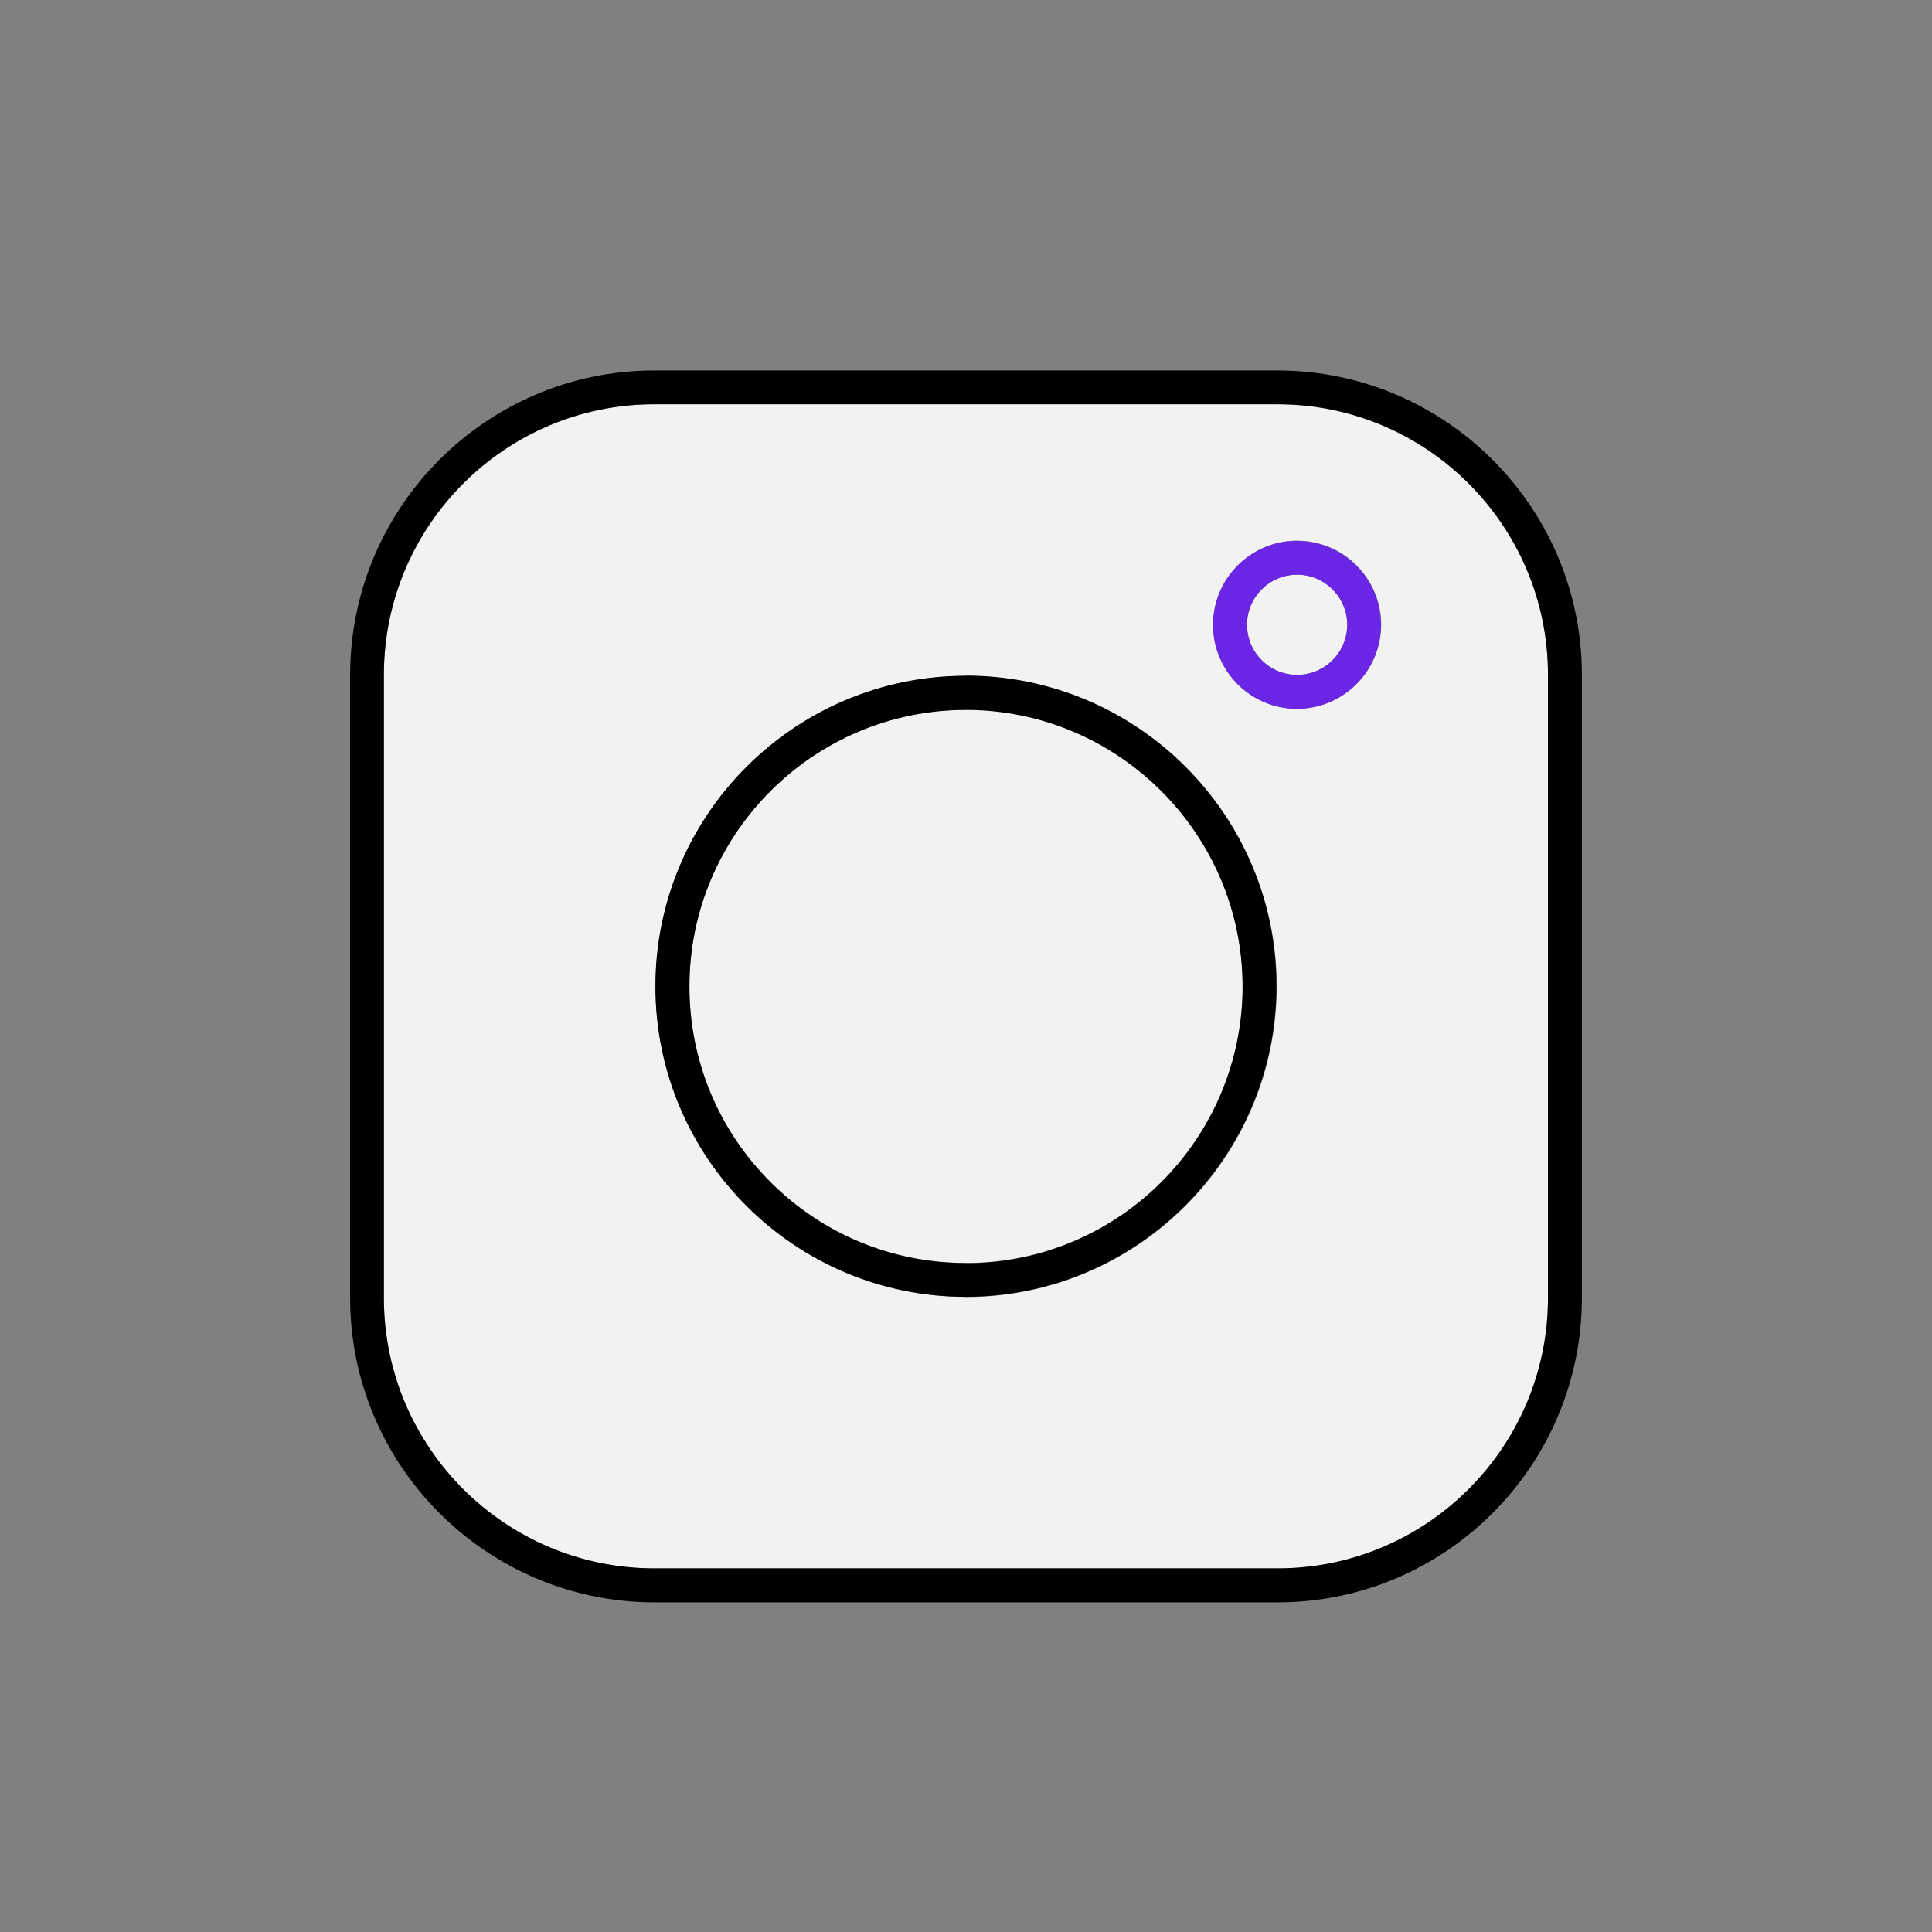
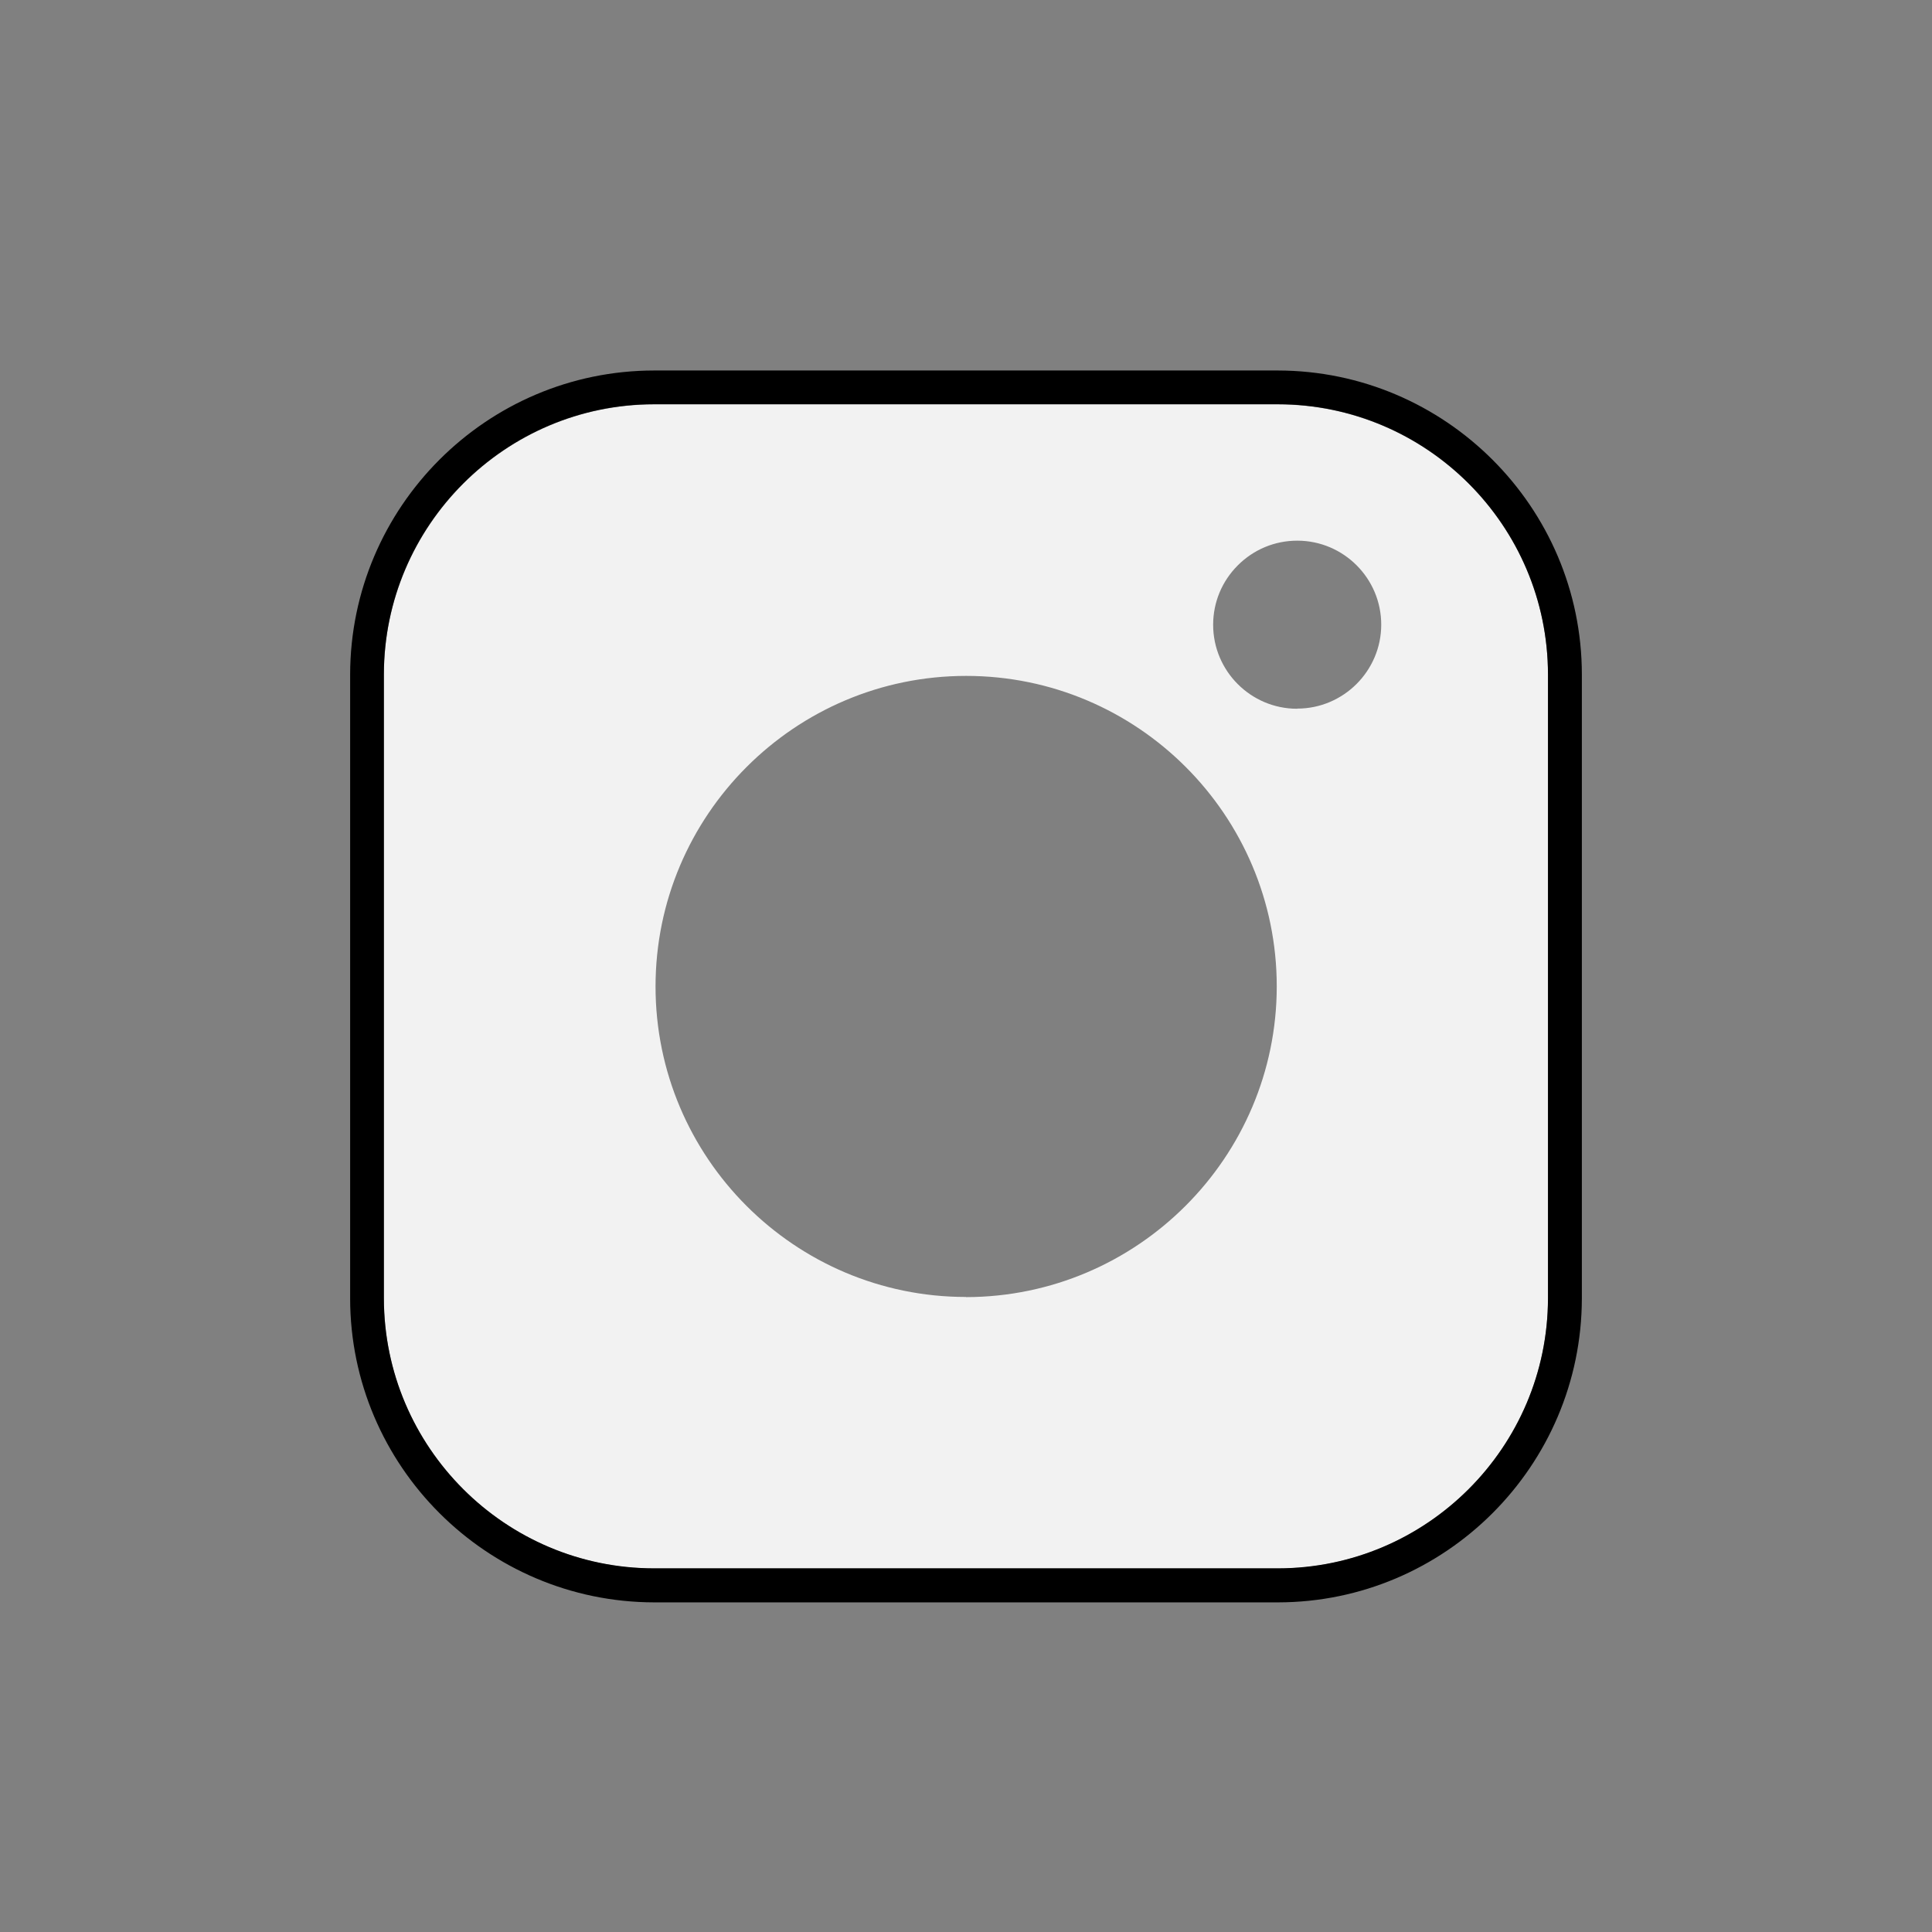
<svg xmlns="http://www.w3.org/2000/svg" id="uuid-accce4a4-f9bb-4ab6-9a56-662d1d6c2f95" viewBox="0 0 130 130">
  <rect x="0" y="0" width="130" height="130" fill="#808080" stroke="none" />
-   <path d="M87.28,38.67c-1.86,0-3.37,1.51-3.37,3.37s1.51,3.37,3.37,3.37,3.37-1.51,3.37-3.37c0-1.86-1.51-3.37-3.37-3.37Z" fill="#f2f2f2" />
  <path d="M85.99,27.21h-41.99c-10,.01-18.15,8.16-18.17,18.17v41.99c.01,10.01,8.16,18.16,18.17,18.17h41.99c10.01-.01,18.15-8.16,18.17-18.17v-41.99c-.01-10.01-8.16-18.16-18.17-18.17ZM65,87.27c-11.52,0-20.89-9.37-20.89-20.89s9.37-20.9,20.9-20.9,20.9,9.37,20.9,20.9c-.01,11.51-9.39,20.88-20.9,20.9ZM87.28,47.69c-3.12,0-5.65-2.54-5.65-5.65,0-1.51.59-2.93,1.66-4,1.07-1.07,2.49-1.66,4-1.66,3.12,0,5.65,2.54,5.65,5.65,0,3.11-2.54,5.65-5.65,5.65Z" fill="#f2f2f2" />
-   <path d="M65,47.76c-10.26,0-18.61,8.35-18.61,18.61,0,4.97,1.94,9.65,5.45,13.16s8.19,5.45,13.16,5.45c10.26,0,18.61-8.35,18.62-18.62-.01-10.25-8.36-18.6-18.61-18.61Z" fill="#f2f2f2" />
  <path d="M85.99,24.93h-41.98c-11.26.01-20.43,9.18-20.45,20.45v41.99c.01,11.26,9.19,20.43,20.45,20.45h41.98c11.26-.01,20.43-9.18,20.45-20.45v-41.99c-.01-11.26-9.19-20.43-20.45-20.45ZM104.16,87.36c-.01,10.01-8.16,18.16-18.17,18.17h-41.99c-10.01-.01-18.16-8.16-18.17-18.17v-41.99c.01-10.01,8.16-18.16,18.17-18.17h41.99c10.01.01,18.16,8.16,18.17,18.17v41.99Z" />
-   <path d="M65,45.47c-11.52,0-20.9,9.37-20.9,20.9s9.37,20.89,20.89,20.89c11.51-.01,20.88-9.39,20.9-20.9,0-11.52-9.37-20.9-20.9-20.9ZM65,84.99c-4.97,0-9.65-1.94-13.16-5.45s-5.45-8.19-5.45-13.16c0-10.26,8.35-18.61,18.61-18.61,10.25.01,18.6,8.36,18.61,18.61,0,10.26-8.35,18.62-18.62,18.62Z" />
-   <path d="M87.28,36.39c-1.51,0-2.93.59-4,1.66-1.07,1.07-1.66,2.49-1.66,4,0,3.12,2.54,5.65,5.65,5.65,3.11,0,5.65-2.54,5.65-5.65,0-3.12-2.54-5.65-5.65-5.65ZM87.28,45.41c-1.86,0-3.37-1.51-3.37-3.37s1.51-3.37,3.37-3.37c1.86,0,3.37,1.52,3.37,3.37,0,1.86-1.51,3.37-3.37,3.37Z" fill="#6a26e4" />
</svg>